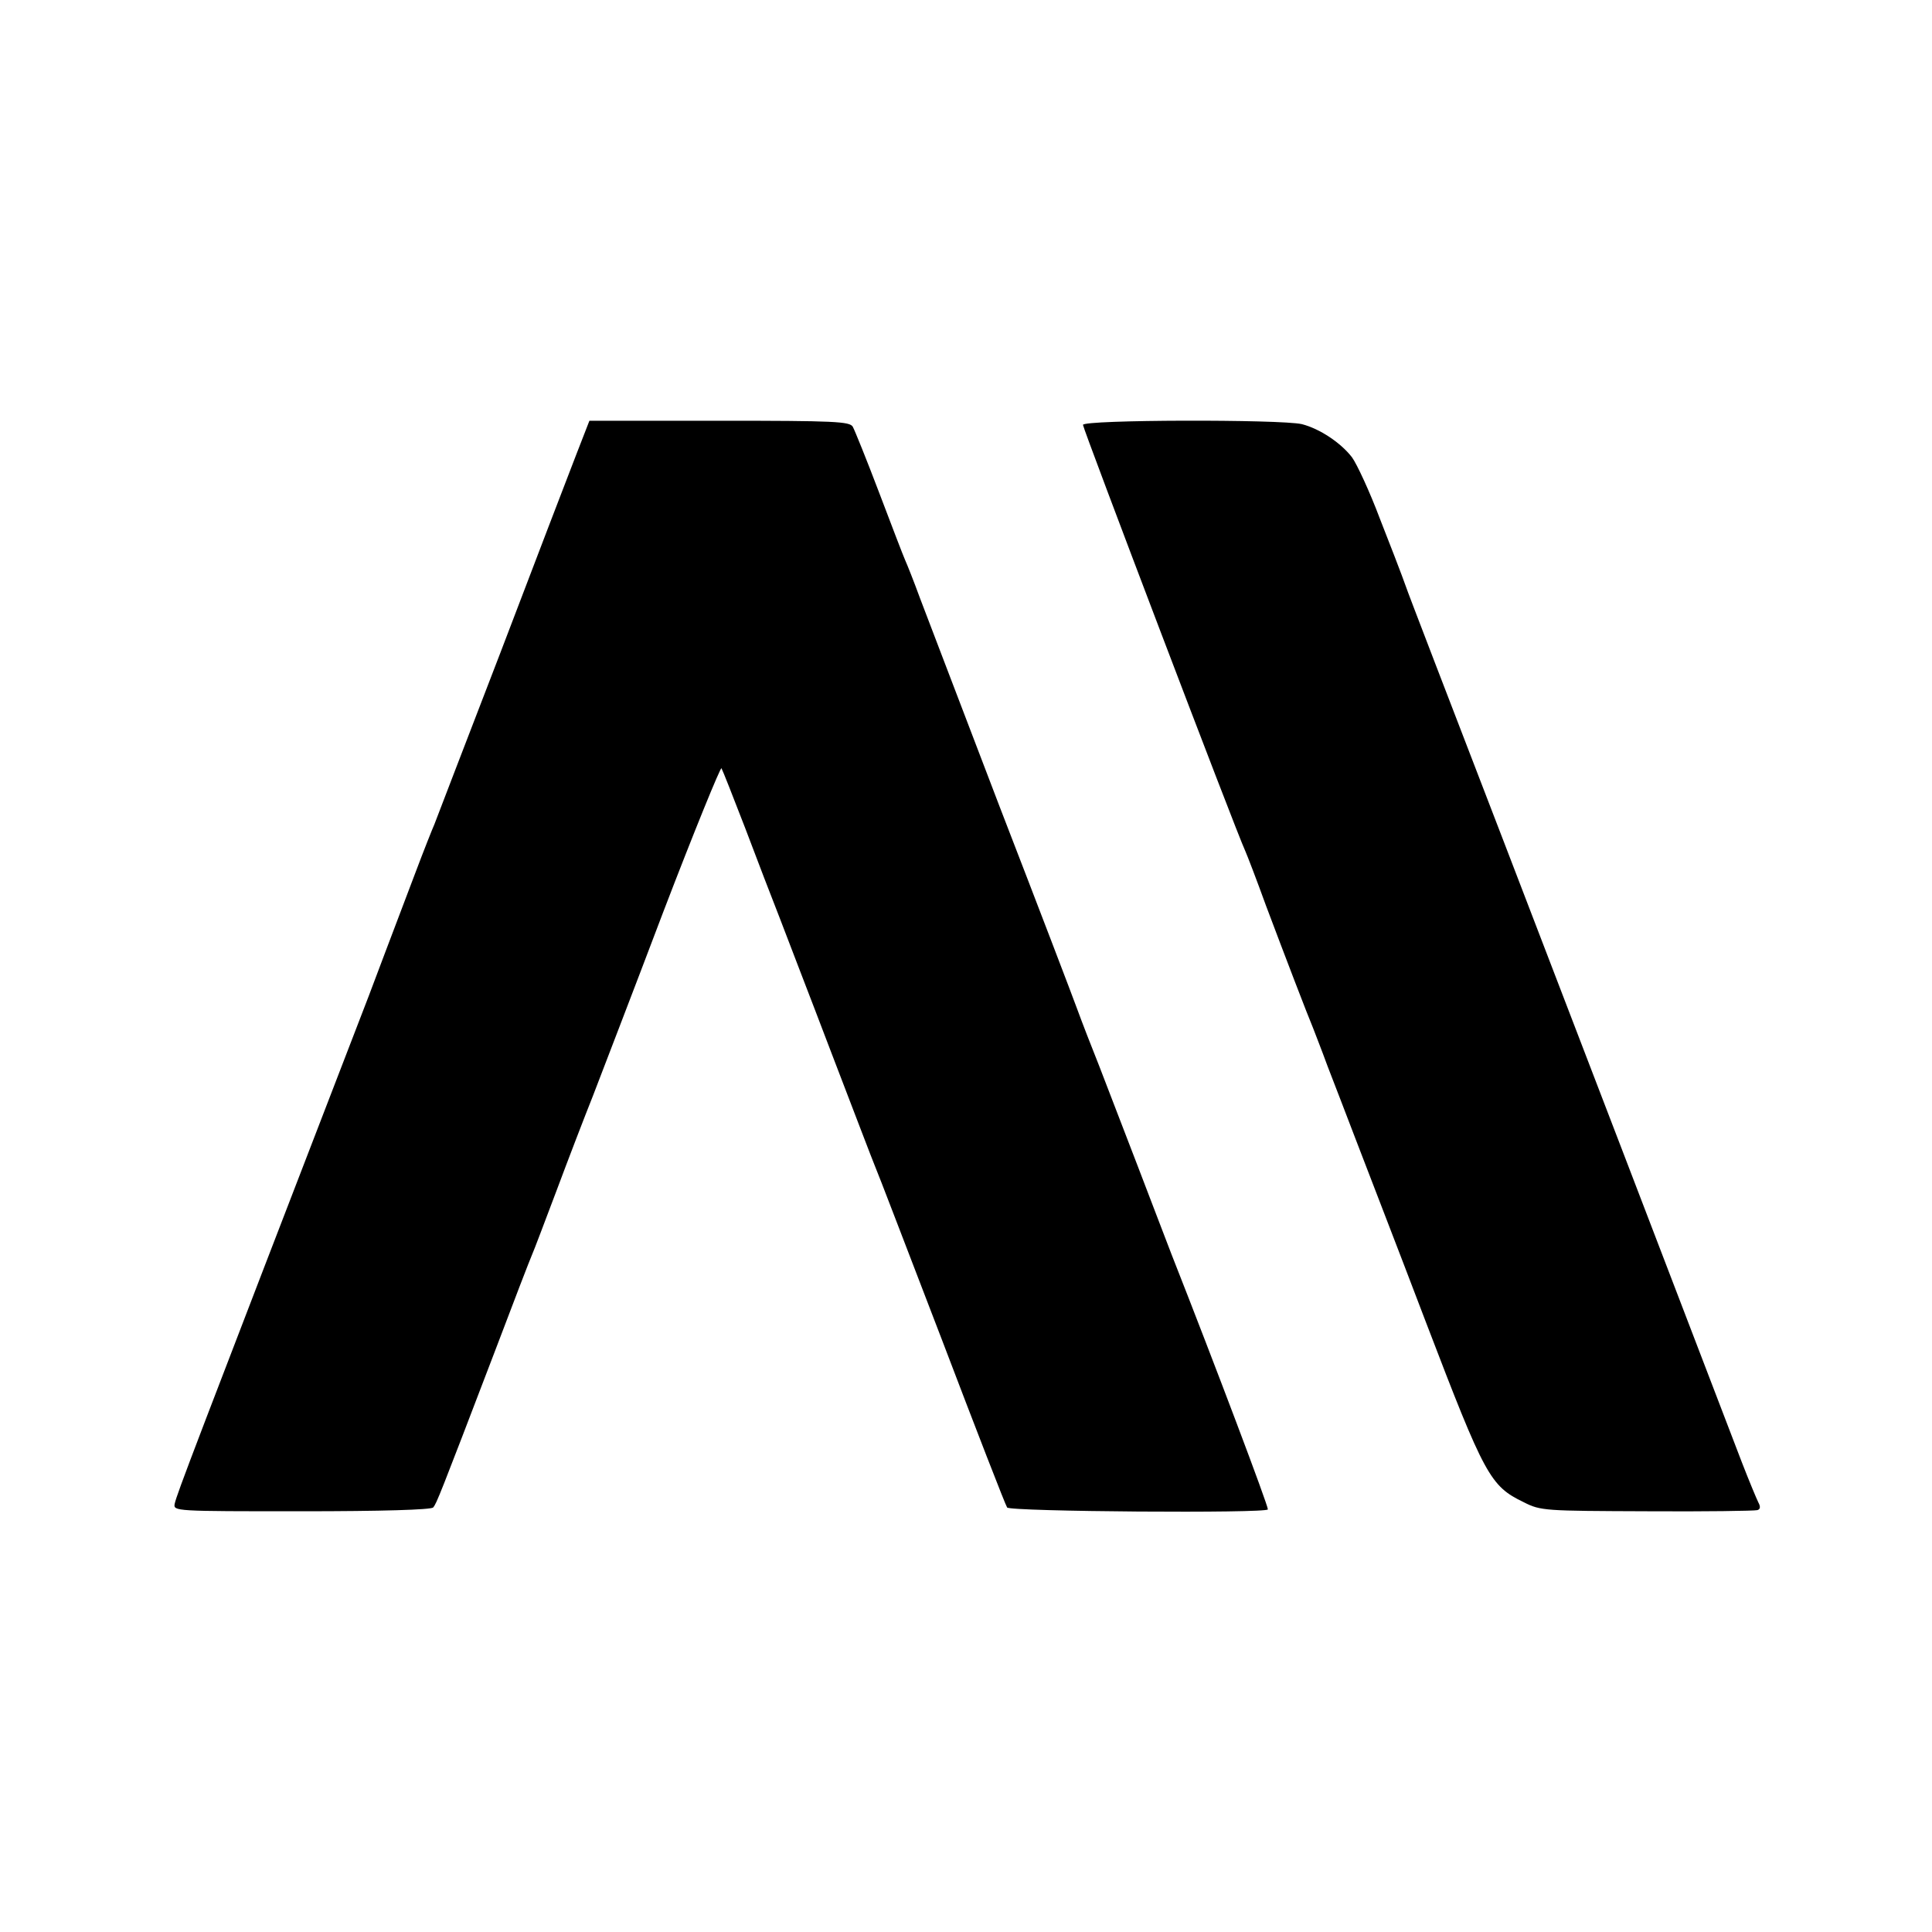
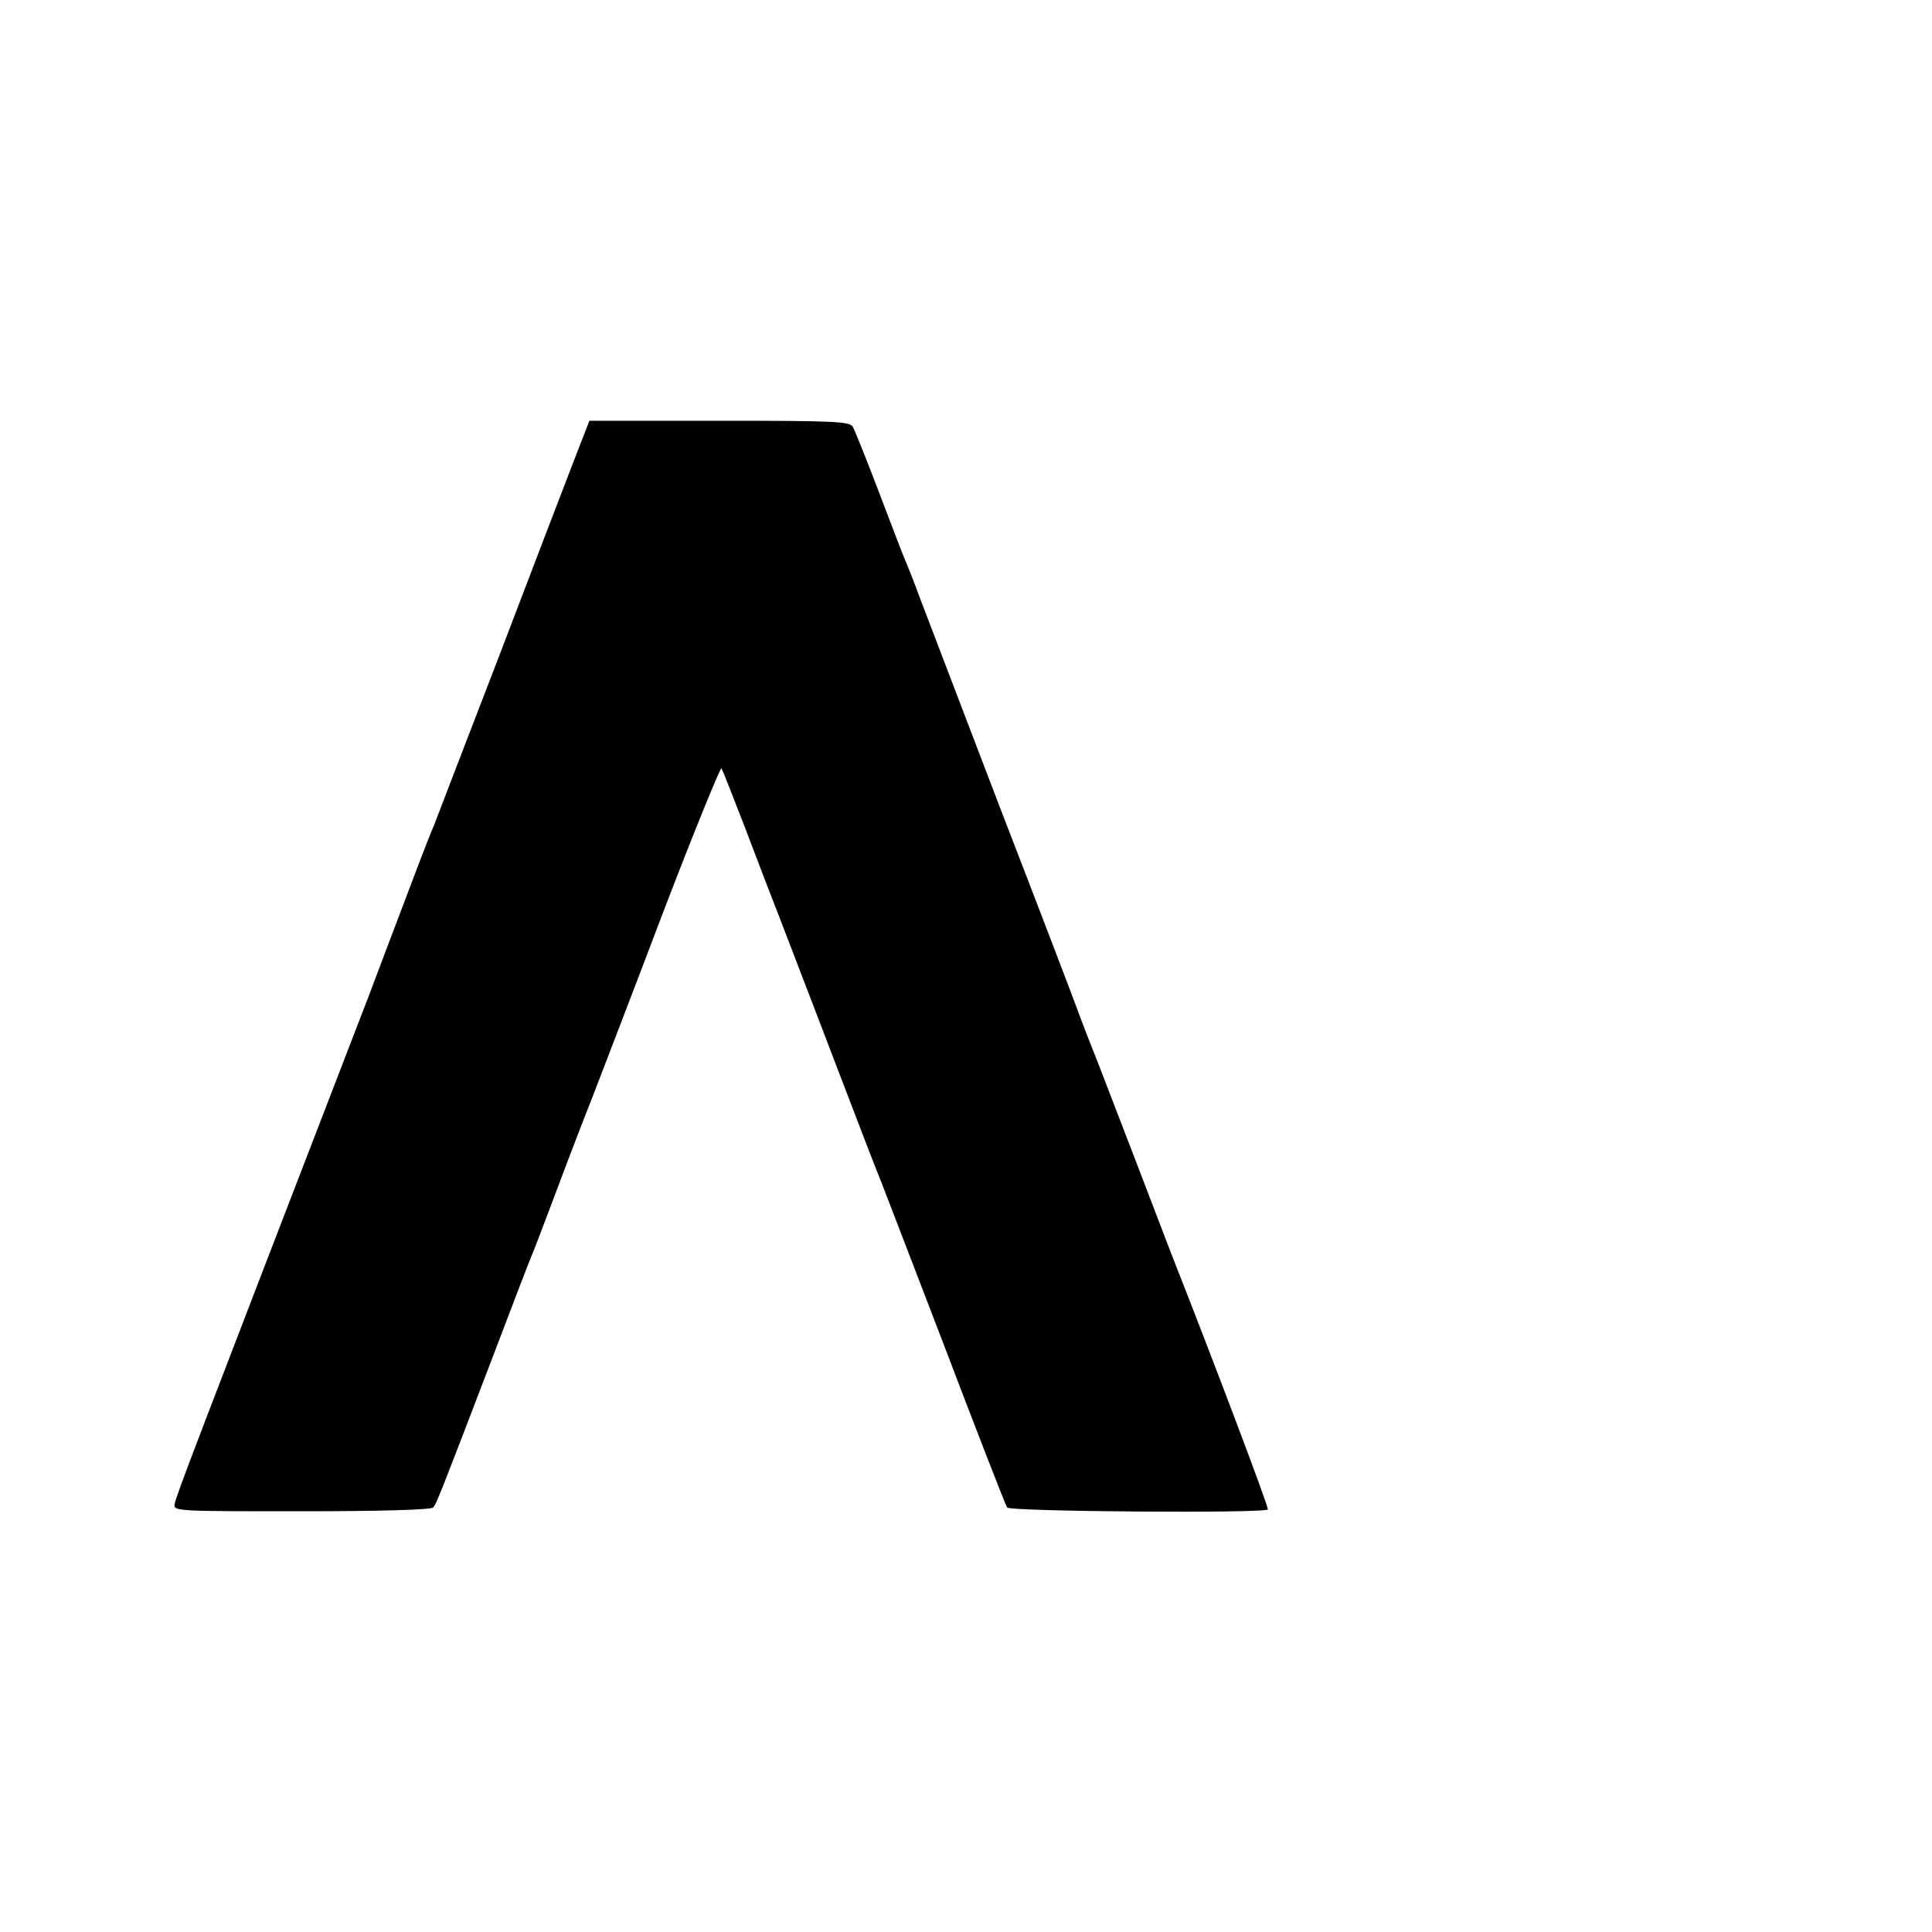
<svg xmlns="http://www.w3.org/2000/svg" version="1.0" width="512pt" height="512pt" viewBox="0 0 512 512" preserveAspectRatio="xMidYMid meet">
  <g transform="translate(0,512) scale(0.1,-0.1)" fill="#000000" stroke="none">
    <path d="M1527 3915 c-19 -49 -110 -286 -201 -525 -92 -239 -171 -444 -175 -455 -5 -11 -28 -69 -51 -130 -73 -193 -98 -258 -123 -325 -470 -1219 -508 -1318 -514 -1345 -4 -20 0 -20 336 -20 214 0 343 4 349 10 9 11 16 28 162 410 50 132 95 249 100 260 5 11 34 88 65 170 31 83 74 195 96 250 21 55 106 275 187 489 82 214 152 385 154 380 3 -5 31 -76 63 -159 31 -82 72 -189 91 -237 18 -48 81 -210 138 -360 58 -151 109 -285 115 -299 6 -13 85 -220 177 -459 91 -239 169 -440 173 -445 6 -11 691 -16 691 -5 0 12 -138 378 -255 675 -13 33 -53 139 -90 235 -37 96 -83 216 -102 265 -20 50 -46 117 -58 150 -12 33 -104 274 -205 535 -100 261 -195 511 -212 555 -16 44 -34 89 -39 100 -5 11 -36 92 -69 179 -33 87 -65 166 -70 175 -8 14 -47 16 -353 16 l-345 0 -35 -90z" />
-     <path d="M2870 3994 c0 -10 406 -1078 430 -1129 5 -11 30 -76 55 -145 50 -133 111 -292 125 -325 4 -11 22 -56 38 -100 17 -44 51 -132 75 -195 24 -63 109 -282 187 -487 155 -405 169 -431 258 -474 45 -23 56 -23 327 -24 154 -1 285 1 292 3 8 2 9 9 3 20 -5 10 -25 58 -44 107 -209 546 -419 1093 -631 1645 -141 366 -258 670 -259 675 -2 6 -7 19 -11 30 -4 11 -30 79 -58 150 -27 72 -61 145 -74 163 -30 39 -86 76 -133 88 -57 13 -580 12 -580 -2z" />
  </g>
</svg>